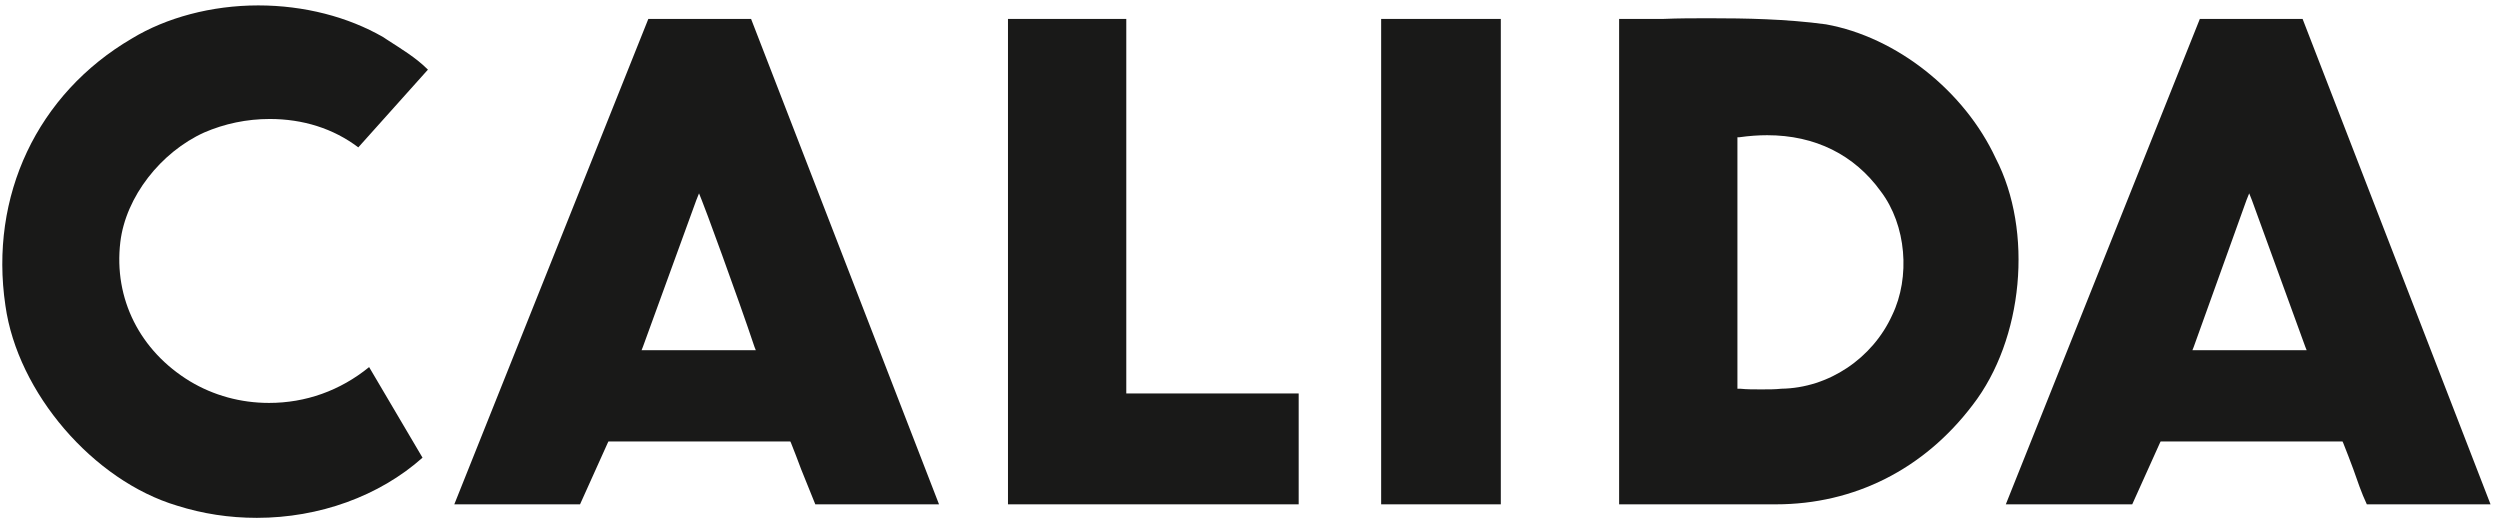
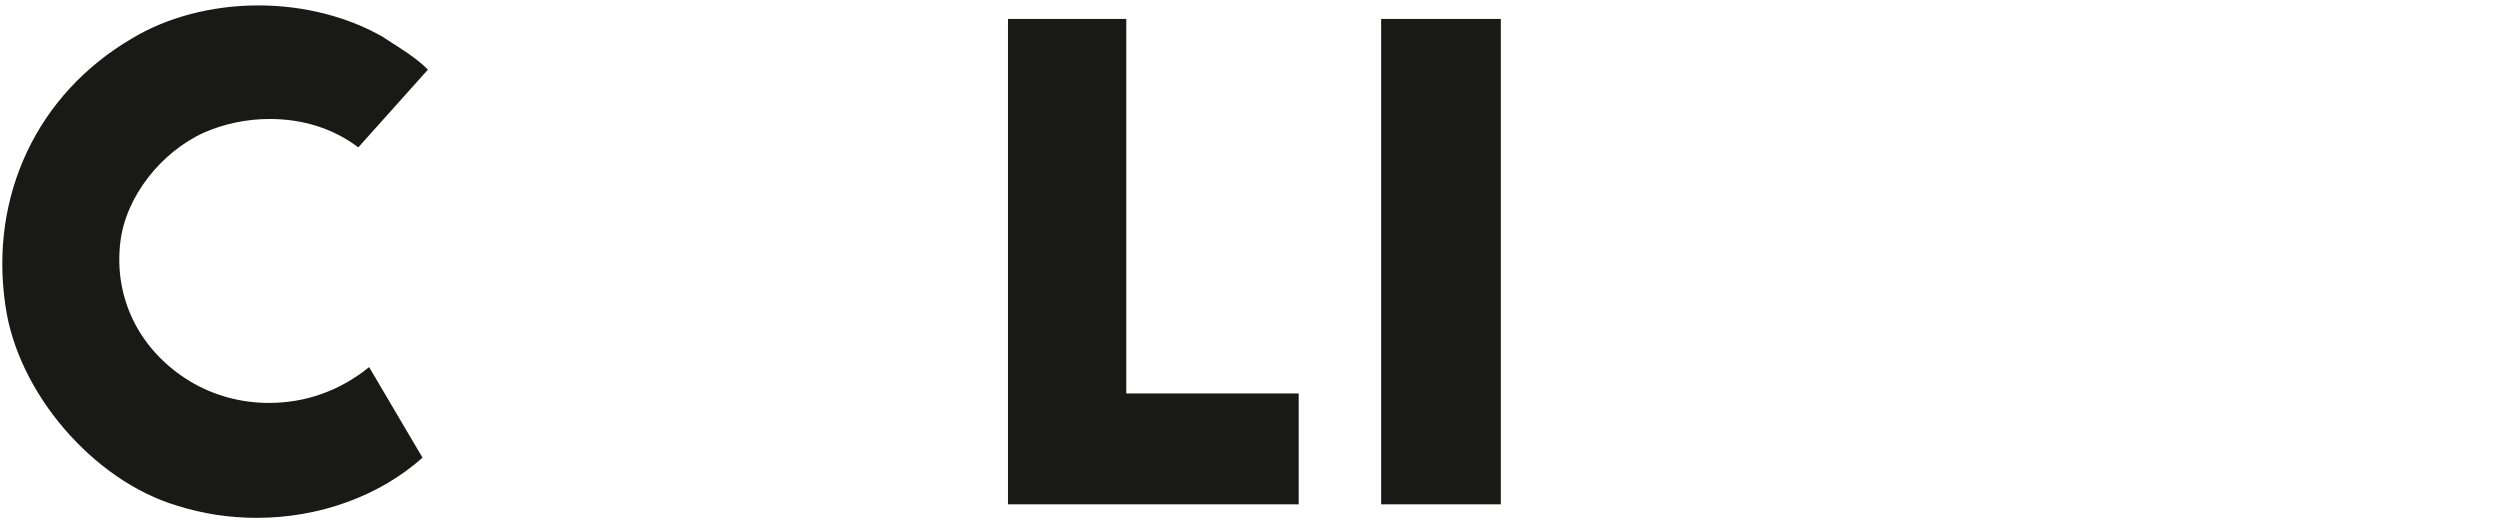
<svg xmlns="http://www.w3.org/2000/svg" version="1.1" id="Ebene_1" x="0px" y="0px" viewBox="0 0 369.8 77.8" style="enable-background:new 0 0 369.8 77.8;" xml:space="preserve">
  <style type="text/css">
	.st0{fill-rule:evenodd;clip-rule:evenodd;fill:#191918;}
	.st1{fill:#191918;}
</style>
  <g id="Ebene_1_1_">
    <g>
-       <path class="st0" d="M295.2,23.4c-4.6-9.9-14.6-17.9-25.1-19.8c-5.9-0.8-12-0.9-17.2-0.9c-2.3,0-4.6,0-6.9,0.1c-2.2,0-4.3,0-6.5,0    v71.8h22c0.4,0,0.8,0,1.2,0c11.6,0,21.9-5.2,29.1-14.7C299.3,50.2,300.8,34.2,295.2,23.4 M279.9,46.6c-2.9,6.4-9.4,10.8-16.4,10.9    c-0.9,0.1-1.9,0.1-3,0.1s-2.1,0-3.1-0.1H257v-0.4V20.7v-0.1v-0.3h0.3c1.4-0.2,2.8-0.3,4.1-0.3c7.1,0,12.9,2.9,16.8,8.3    C282,33.3,282.6,41,279.9,46.6" />
      <path class="st1" d="M39.8,59.6c-4.2,0-8.2-1.1-11.7-3.2c-7.4-4.5-11.3-12.2-10.3-20.6c0.8-6.7,6-13.3,12.4-16.2    c3-1.3,6.3-2,9.7-2c4.9,0,9.4,1.4,13.1,4.2l10.3-11.5c-1.8-1.8-4-3.1-6-4.4l-0.6-0.4c-5.2-3-11.7-4.7-18.5-4.7    c-6.9,0-13.6,1.8-18.7,4.9C5.5,13.9-1.6,29,0.8,45.2c1.8,12.9,13,25.9,25.4,29.6C30,76,33.9,76.6,38,76.6c9.2,0,18.1-3.2,24.5-8.9    l-7.9-13.4C50.3,57.8,45.2,59.6,39.8,59.6" />
      <polygon class="st1" points="204.3,2.8 204.3,74.6 222,74.6 222,2.8   " />
      <polygon class="st1" points="166.6,2.8 149.1,2.8 149.1,74.6 192.1,74.6 192.1,58.2 166.9,58.2 166.6,58.2 166.6,57.8   " />
-       <path class="st0" d="M120.6,74.6h18.3L111.1,2.8H95.9L67.2,74.6h18.6l4.1-9.1l0.1-0.2h0.2h26.4h0.3l0.1,0.2c0.5,1.2,1,2.6,1.5,3.9    C119.2,71.1,119.9,72.9,120.6,74.6 M111.1,51.8H95.4h-0.5l0.2-0.5l7.9-21.7l0.4-1l0.4,1c0.1,0.1,5.4,14.5,7.8,21.7l0.2,0.5H111.1z    " />
-       <path class="st0" d="M350.1,74.6h18.3L340.6,2.8h-15.2l-28.7,71.8h18.7l4.1-9.1l0.1-0.2h0.2h26.4h0.3l0.1,0.2    c0.5,1.2,1,2.6,1.5,3.9C348.7,71.1,349.3,72.9,350.1,74.6 M340.5,51.8h-15.7h-0.5l0.2-0.5l7.8-21.7l0.4-1l0.4,1l7.9,21.7l0.2,0.5    H340.5z" />
    </g>
  </g>
  <g id="Ebene_2_1_">
</g>
</svg>